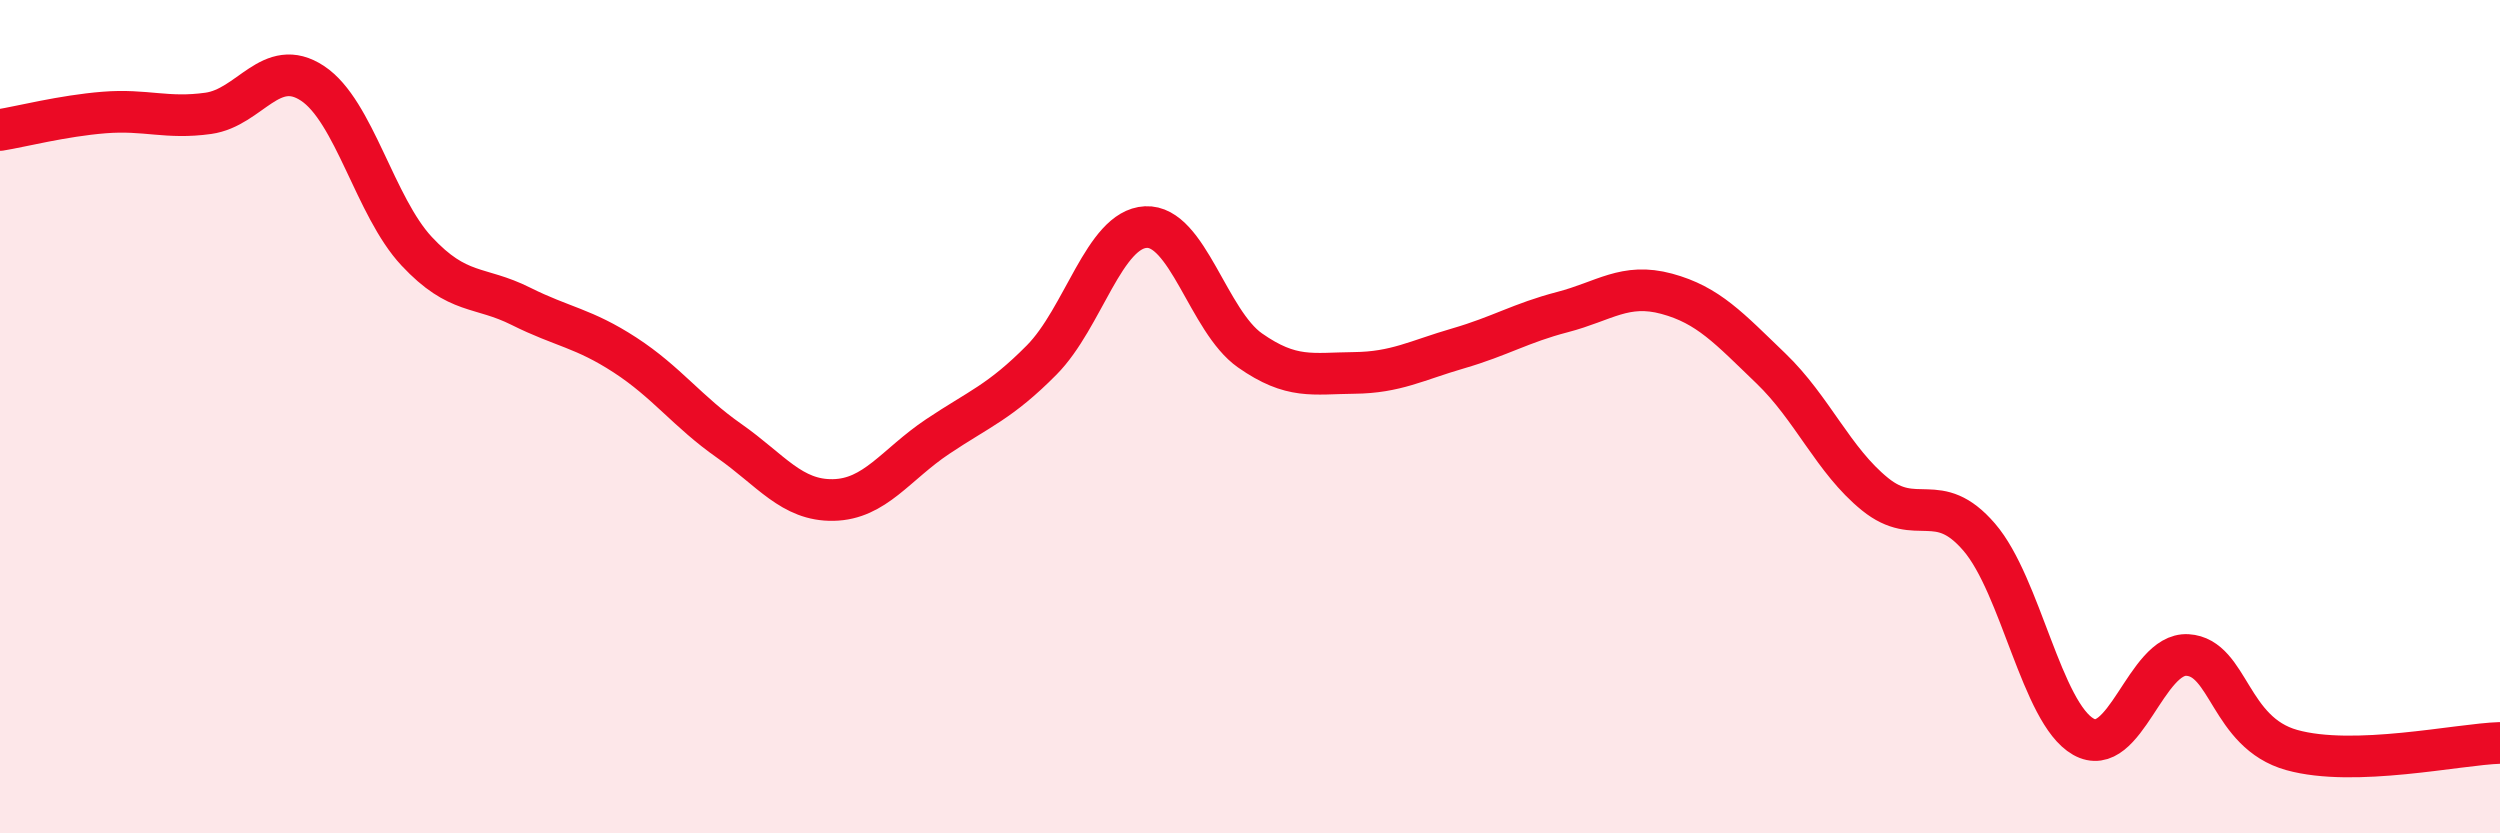
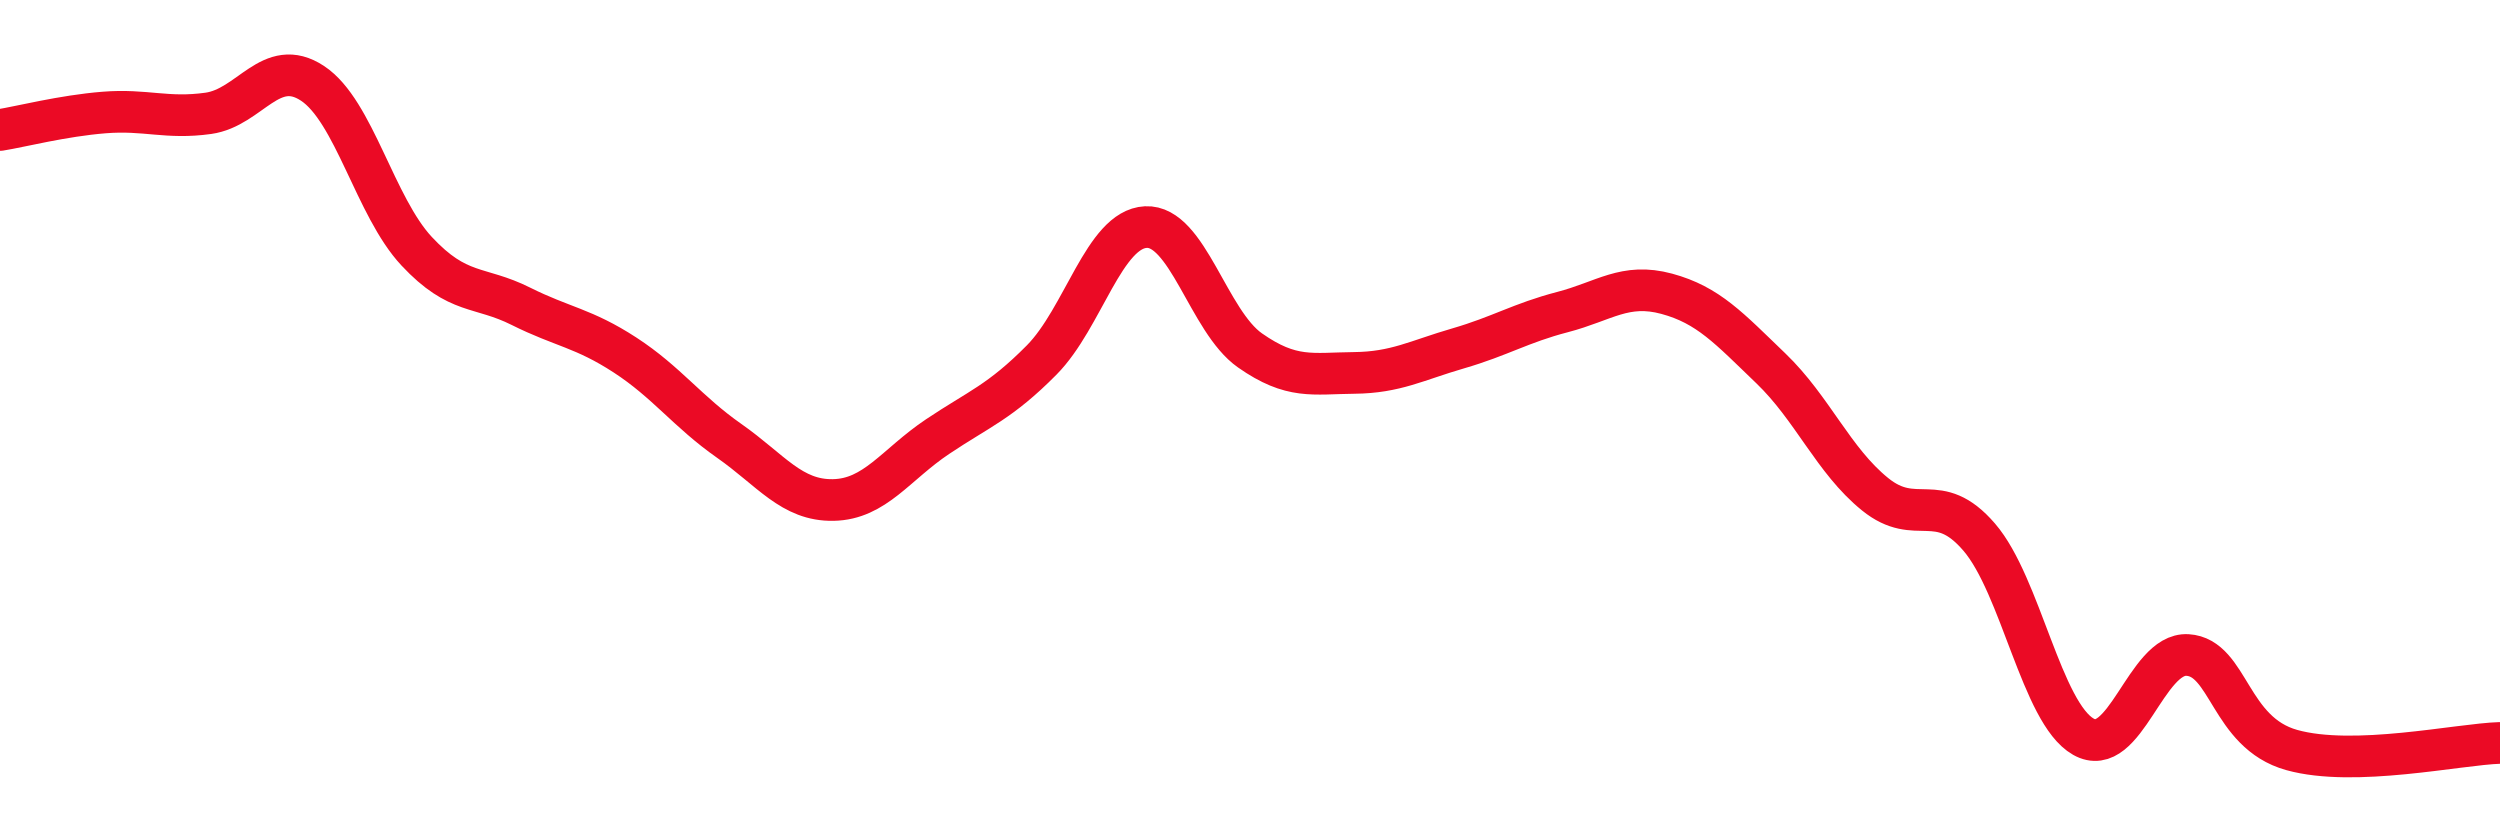
<svg xmlns="http://www.w3.org/2000/svg" width="60" height="20" viewBox="0 0 60 20">
-   <path d="M 0,3.12 C 0.5,3.04 1.5,2.78 2.5,2.7 C 3.5,2.62 4,2.86 5,2.72 C 6,2.58 6.5,1.34 7.5,2 C 8.5,2.66 9,4.96 10,6.03 C 11,7.1 11.5,6.85 12.5,7.35 C 13.5,7.85 14,7.87 15,8.52 C 16,9.17 16.5,9.88 17.5,10.58 C 18.5,11.28 19,12.02 20,12 C 21,11.98 21.5,11.15 22.5,10.48 C 23.5,9.81 24,9.65 25,8.64 C 26,7.63 26.5,5.5 27.5,5.45 C 28.5,5.4 29,7.71 30,8.41 C 31,9.11 31.5,8.96 32.5,8.95 C 33.5,8.94 34,8.65 35,8.36 C 36,8.07 36.5,7.75 37.5,7.49 C 38.5,7.23 39,6.78 40,7.05 C 41,7.32 41.5,7.88 42.5,8.84 C 43.5,9.8 44,11.05 45,11.86 C 46,12.67 46.5,11.73 47.5,12.89 C 48.5,14.05 49,17.11 50,17.68 C 51,18.25 51.5,15.66 52.5,15.72 C 53.5,15.78 53.5,17.58 55,18 C 56.5,18.42 59,17.86 60,17.83L60 20L0 20Z" fill="#EB0A25" opacity="0.1" stroke-linecap="round" stroke-linejoin="round" />
  <path d="M 0,3.12 C 0.5,3.04 1.5,2.78 2.5,2.7 C 3.5,2.62 4,2.86 5,2.72 C 6,2.58 6.5,1.34 7.5,2 C 8.5,2.66 9,4.96 10,6.03 C 11,7.1 11.5,6.85 12.5,7.35 C 13.5,7.85 14,7.87 15,8.52 C 16,9.17 16.5,9.88 17.5,10.58 C 18.5,11.28 19,12.02 20,12 C 21,11.98 21.5,11.15 22.5,10.48 C 23.5,9.81 24,9.65 25,8.64 C 26,7.63 26.5,5.5 27.5,5.45 C 28.5,5.4 29,7.71 30,8.41 C 31,9.11 31.5,8.96 32.5,8.95 C 33.5,8.94 34,8.65 35,8.36 C 36,8.07 36.5,7.75 37.5,7.49 C 38.5,7.23 39,6.78 40,7.05 C 41,7.32 41.5,7.88 42.5,8.84 C 43.5,9.8 44,11.05 45,11.86 C 46,12.67 46.5,11.73 47.5,12.89 C 48.5,14.05 49,17.11 50,17.68 C 51,18.25 51.5,15.66 52.5,15.72 C 53.5,15.78 53.5,17.58 55,18 C 56.5,18.42 59,17.86 60,17.83" stroke="#EB0A25" stroke-width="1" fill="none" stroke-linecap="round" stroke-linejoin="round" />
</svg>